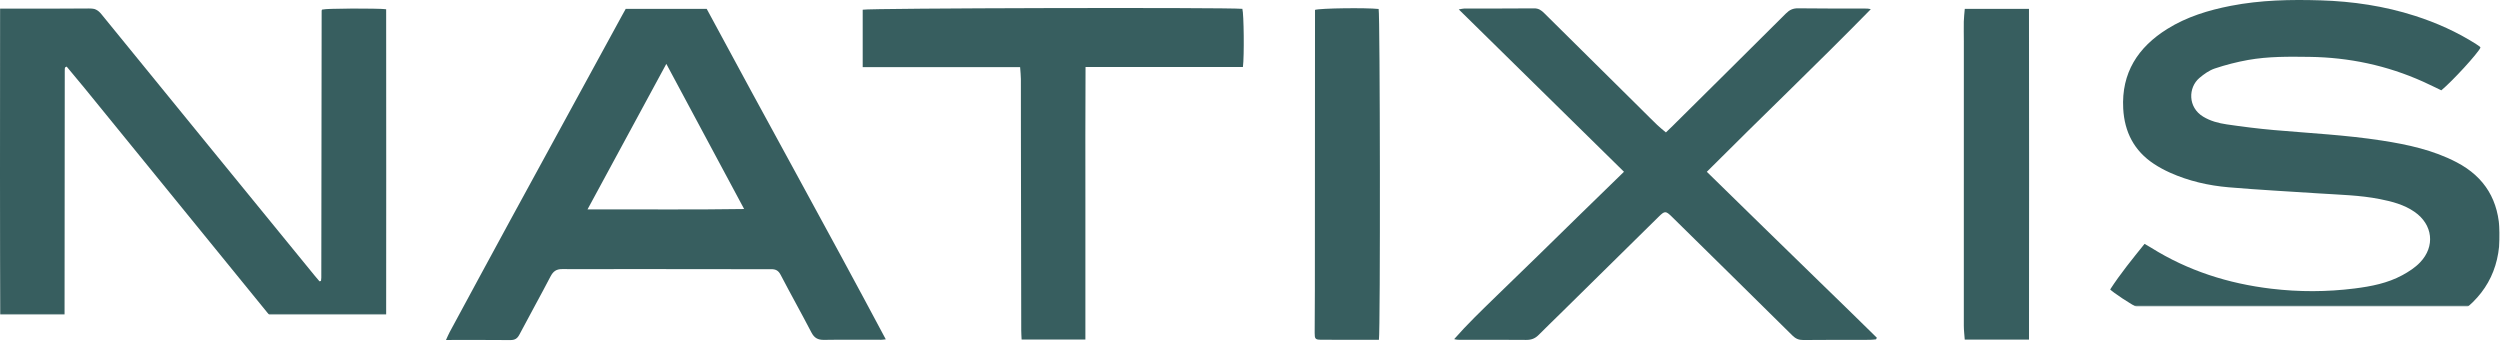
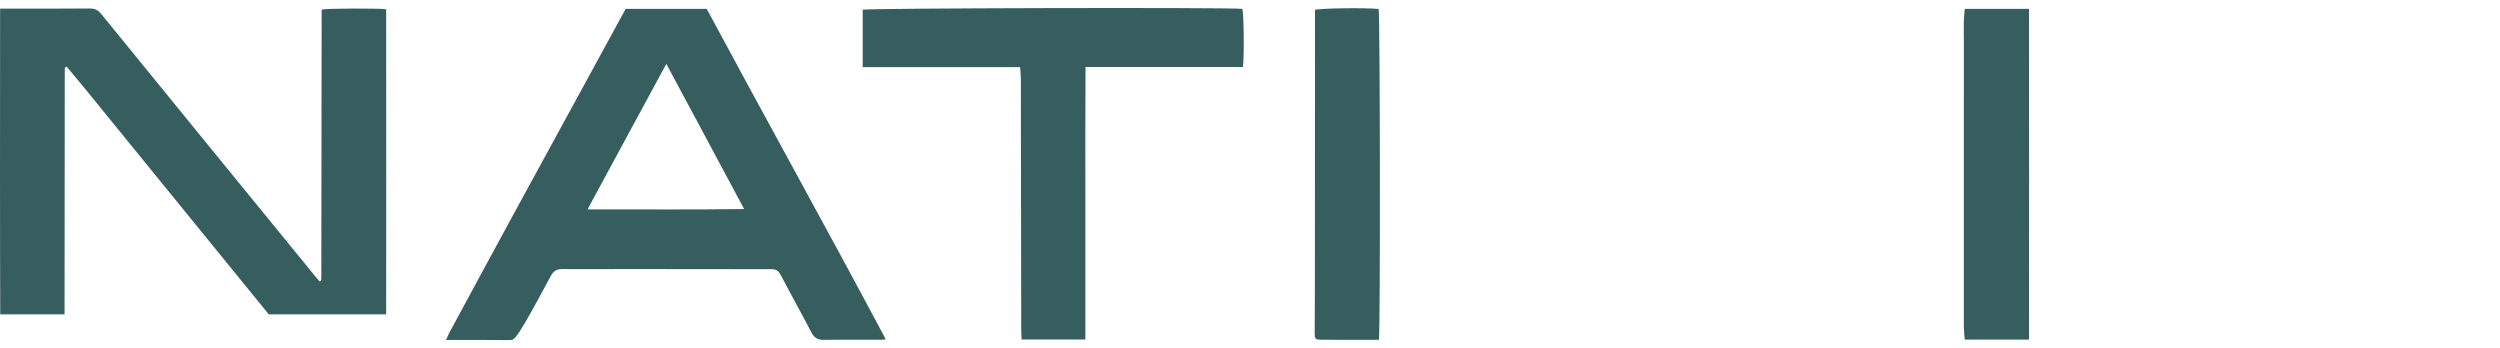
<svg xmlns="http://www.w3.org/2000/svg" xmlns:xlink="http://www.w3.org/1999/xlink" width="3411px" height="475px" viewBox="0 0 3411 475" version="1.1">
  <title>Group 17</title>
  <defs>
    <polygon id="path-1" points="0 0 531.489 0 531.489 474.079 0 474.079" />
    <polygon id="path-3" points="0 0 527.304 0 527.304 452.547 0 452.547" />
  </defs>
  <g id="Page-1" stroke="none" stroke-width="1" fill="none" fill-rule="evenodd">
    <g id="Group-17">
      <g id="Group-3" transform="translate(2879.026, 0)">
        <mask id="mask-2" fill="white">
          <use xlink:href="#path-1" />
        </mask>
        <g id="Clip-2" />
-         <path d="M505.346,64.999 C501.461,73.178 467.44,110.337 451.913,123.243 C443.782,119.364 435.498,115.213 427.055,111.416 C377.753,89.241 325.959,78.292 271.991,77.601 C243.999,77.243 215.914,76.883 188.252,81.822 C172.923,84.559 157.687,88.495 142.916,93.416 C135.284,95.958 128.111,101.06 121.867,106.348 C106.538,119.327 105.805,146.375 126.991,159.167 C136.926,165.165 147.914,168.056 159.058,169.692 C180.461,172.832 201.958,175.549 223.504,177.441 C272.609,181.753 321.892,184.196 370.679,191.748 C406,197.216 440.72,204.652 472.824,221.421 C511.767,241.761 530.568,274.102 531.454,317.544 C532.508,369.261 510.046,407.823 466.108,434.3 C438.902,450.693 409.013,459.771 378.044,465.48 C329.257,474.472 280.062,475.671 230.665,472.466 C187.929,469.693 146.002,462.57 105.242,449.267 C69.55,437.618 36.045,421.496 5.566,399.383 C3.967,398.223 2.442,396.96 0,395.058 C14.172,373.202 30.459,353.255 47.008,332.726 C50.311,334.653 53.184,336.226 55.954,337.961 C106.264,369.469 161.336,386.941 220.029,393.934 C257.951,398.451 295.867,398.344 333.696,393.587 C356.199,390.758 378.574,386.418 398.768,375.443 C407.434,370.733 416.138,365.11 422.896,358.055 C443.87,336.156 440.338,306.389 415.447,289.11 C401.181,279.207 384.715,274.922 367.978,271.623 C340.742,266.254 313.038,265.743 285.462,263.921 C244.252,261.198 202.991,259.059 161.848,255.548 C134.223,253.19 107.205,247.016 81.727,235.572 C74.168,232.176 66.768,228.197 59.849,223.644 C32.771,205.827 19.594,180.077 17.883,148.089 C15.278,99.386 37.979,64.472 77.973,39.512 C104.598,22.895 134.199,13.877 164.809,7.924 C205.298,0.049 246.253,-0.788 287.266,0.482 C331.068,1.838 374.14,8.195 416.005,21.633 C445.317,31.042 473.207,43.529 499.235,60.049 C500.92,61.118 502.577,62.24 504.18,63.426 C504.682,63.798 504.967,64.464 505.346,64.999" id="Fill-1" fill="#375E5F" mask="url(#mask-2)" />
      </g>
      <g id="Group-6" transform="translate(0, 11.313)">
        <mask id="mask-4" fill="white">
          <use xlink:href="#path-3" />
        </mask>
        <g id="Clip-5" />
        <path d="M0.129,0.257 C4.643,0.257 7.596,0.259 10.549,0.257 C47.549,0.232 84.552,0.418 121.547,0 C128.992,-0.081 133.64,2.261 138.314,8.004 C235.313,127.175 332.521,246.176 429.696,365.205 C431.775,367.751 433.953,370.216 435.912,372.515 C436.763,372.331 437.098,372.318 437.372,372.181 C437.632,372.052 437.994,371.815 438.024,371.587 C438.2,370.274 438.393,368.949 438.395,367.628 C438.555,246.295 438.699,124.963 438.85,3.63 C438.85,3.301 438.917,2.961 439.018,2.647 C439.116,2.346 439.299,2.074 439.445,1.789 C446.615,-0.094 512.993,-0.586 527.116,1.334 C527.436,151.218 527.292,301.288 527.092,451.944 C522.682,452.152 519.432,452.439 516.182,452.44 C479.182,452.445 442.18,452.205 405.183,452.547 C397.631,452.615 392.881,449.793 388.331,444.196 C297.5,332.468 206.547,220.839 115.593,109.211 C107.421,99.182 99.068,89.301 90.982,79.57 C89.804,80.065 89.455,80.14 89.202,80.339 C88.975,80.517 88.816,80.815 88.699,81.091 C88.572,81.393 88.503,81.727 88.454,82.053 C88.404,82.382 88.4,82.718 88.394,83.051 C88.375,84.051 88.354,85.051 88.353,86.05 C88.254,206.386 88.156,326.721 88.052,447.056 C88.052,447.72 87.974,448.384 87.909,449.046 C87.877,449.377 87.829,449.715 87.722,450.027 C87.617,450.328 87.427,450.599 86.829,451.714 L0.416,451.714 C-0.15,301.827 -0.024,151.729 0.129,0.257" id="Fill-4" fill="#375E5F" mask="url(#mask-4)" />
      </g>
-       <path d="M909.133,87.138 C873.027,153.812 837.788,218.884 801.608,285.696 C873.551,285.456 943.488,286.322 1015.284,285.18 C979.628,218.658 944.862,153.796 909.133,87.138 M1208.569,462.984 C1205.419,463.294 1203.853,463.581 1202.286,463.582 C1176.289,463.594 1150.288,463.286 1124.298,463.718 C1115.916,463.858 1110.992,461.101 1107.076,453.572 C1093.397,427.269 1078.865,401.41 1065.178,375.11 C1062.087,369.169 1058.605,367.25 1052.047,367.264 C989.721,367.4 927.393,367.138 865.065,367.087 C832.405,367.061 799.744,367.448 767.087,367.151 C758.933,367.077 754.726,370.285 751.06,377.33 C737.221,403.927 722.588,430.11 708.61,456.637 C705.733,462.097 702.302,464.051 696.185,463.99 C667.544,463.693 638.898,463.857 608.515,463.857 C610.498,459.579 611.79,456.352 613.432,453.315 C641.01,402.323 668.528,351.299 696.266,300.394 C746.801,207.651 797.47,114.981 848.087,22.283 C849.842,19.07 851.636,15.878 853.715,12.13 L964.242,12.13 C1044.842,162.152 1127.816,311.347 1208.569,462.984" id="Fill-7" fill="#375E5F" />
-       <path d="M2328.779,234.404 C2355.662,260.68 2381.366,285.835 2407.106,310.952 C2432.633,335.862 2458.215,360.716 2483.741,385.627 C2509.418,410.685 2535.303,435.536 2560.767,460.805 C2560.402,461.54 2560.038,462.275 2559.673,463.01 C2556.9,463.238 2554.127,463.658 2551.353,463.665 C2521.019,463.738 2490.684,463.58 2460.353,463.913 C2454.148,463.98 2449.886,462.033 2445.524,457.717 C2391.258,404.031 2336.808,350.533 2282.404,296.986 C2281.929,296.518 2281.458,296.046 2280.98,295.582 C2272.758,287.588 2271.445,287.497 2263.141,295.666 C2218.469,339.617 2173.851,383.623 2129.204,427.6 C2119.23,437.424 2109.132,447.123 2099.264,457.052 C2094.528,461.818 2089.304,463.843 2082.4,463.766 C2052.737,463.438 2023.069,463.651 1993.402,463.666 C1990.472,463.667 1987.543,463.666 1984.068,462.702 C2001.877,442.372 2021.21,423.911 2040.324,405.246 C2059.88,386.149 2079.587,367.207 2099.165,348.132 C2118.504,329.29 2137.741,310.344 2157.064,291.485 C2176.362,272.65 2195.709,253.867 2215.753,234.361 C2140.72,160.622 2066.144,87.332 1990.357,12.851 C1994.068,12.245 1996.126,11.62 1998.185,11.616 C2029.852,11.553 2061.521,11.75 2093.185,11.417 C2099.283,11.353 2102.983,14.018 2106.905,17.912 C2150.909,61.591 2195.016,105.166 2239.093,148.772 C2246.438,156.037 2253.69,163.399 2261.144,170.55 C2264.698,173.959 2268.626,176.978 2272.98,180.678 C2276.389,177.386 2279.235,174.7 2282.014,171.946 C2333.624,120.789 2385.284,69.681 2436.737,18.365 C2441.563,13.552 2446.317,11.252 2453.26,11.341 C2483.589,11.746 2513.926,11.601 2544.259,11.654 C2546.842,11.658 2549.426,11.655 2552.517,12.574 C2479.299,87.325 2403.712,159.332 2328.779,234.404" id="Fill-9" fill="#375E5F" />
+       <path d="M909.133,87.138 C873.027,153.812 837.788,218.884 801.608,285.696 C873.551,285.456 943.488,286.322 1015.284,285.18 C979.628,218.658 944.862,153.796 909.133,87.138 M1208.569,462.984 C1205.419,463.294 1203.853,463.581 1202.286,463.582 C1176.289,463.594 1150.288,463.286 1124.298,463.718 C1115.916,463.858 1110.992,461.101 1107.076,453.572 C1093.397,427.269 1078.865,401.41 1065.178,375.11 C1062.087,369.169 1058.605,367.25 1052.047,367.264 C989.721,367.4 927.393,367.138 865.065,367.087 C832.405,367.061 799.744,367.448 767.087,367.151 C758.933,367.077 754.726,370.285 751.06,377.33 C705.733,462.097 702.302,464.051 696.185,463.99 C667.544,463.693 638.898,463.857 608.515,463.857 C610.498,459.579 611.79,456.352 613.432,453.315 C641.01,402.323 668.528,351.299 696.266,300.394 C746.801,207.651 797.47,114.981 848.087,22.283 C849.842,19.07 851.636,15.878 853.715,12.13 L964.242,12.13 C1044.842,162.152 1127.816,311.347 1208.569,462.984" id="Fill-7" fill="#375E5F" />
      <path d="M1391.844,91.571 L1177.065,91.571 L1177.065,13.256 C1184.382,11.085 1670.575,9.9 1695.079,12.049 C1697.105,18.994 1697.765,76.345 1695.844,91.4 L1481.111,91.4 C1480.721,154.283 1480.907,216.111 1480.907,277.938 C1480.907,339.488 1480.907,401.039 1480.907,463.221 L1393.887,463.221 C1393.71,459.072 1393.382,454.886 1393.375,450.699 C1393.204,359.067 1393.06,267.435 1392.931,175.804 C1392.899,153.146 1392.991,130.488 1392.892,107.83 C1392.871,102.91 1392.276,97.992 1391.844,91.571" id="Fill-11" fill="#375E5F" />
      <path d="M2768.37,463.377 L2680.695,463.377 C2680.237,456.756 2679.438,450.569 2679.436,444.382 C2679.395,315.084 2679.446,185.786 2679.469,56.489 C2679.471,47.491 2679.216,38.49 2679.404,29.498 C2679.521,23.9 2680.245,18.314 2680.746,12.102 L2768.342,12.102 C2768.62,162.367 2768.485,312.426 2768.37,463.377" id="Fill-13" fill="#375E5F" />
      <path d="M1881.392,463.625 C1854.567,463.625 1828.258,463.785 1801.954,463.523 C1794.535,463.449 1793.734,462.151 1793.736,454.242 C1793.74,434.91 1793.991,415.577 1794.004,396.245 C1794.09,272.918 1794.139,149.59 1794.199,26.262 C1794.202,21.943 1794.2,17.624 1794.2,13.467 C1801.505,11.16 1863.63,10.393 1881.024,12.241 C1882.968,19.331 1883.494,450.4 1881.392,463.625" id="Fill-15" fill="#375E5F" />
    </g>
  </g>
</svg>